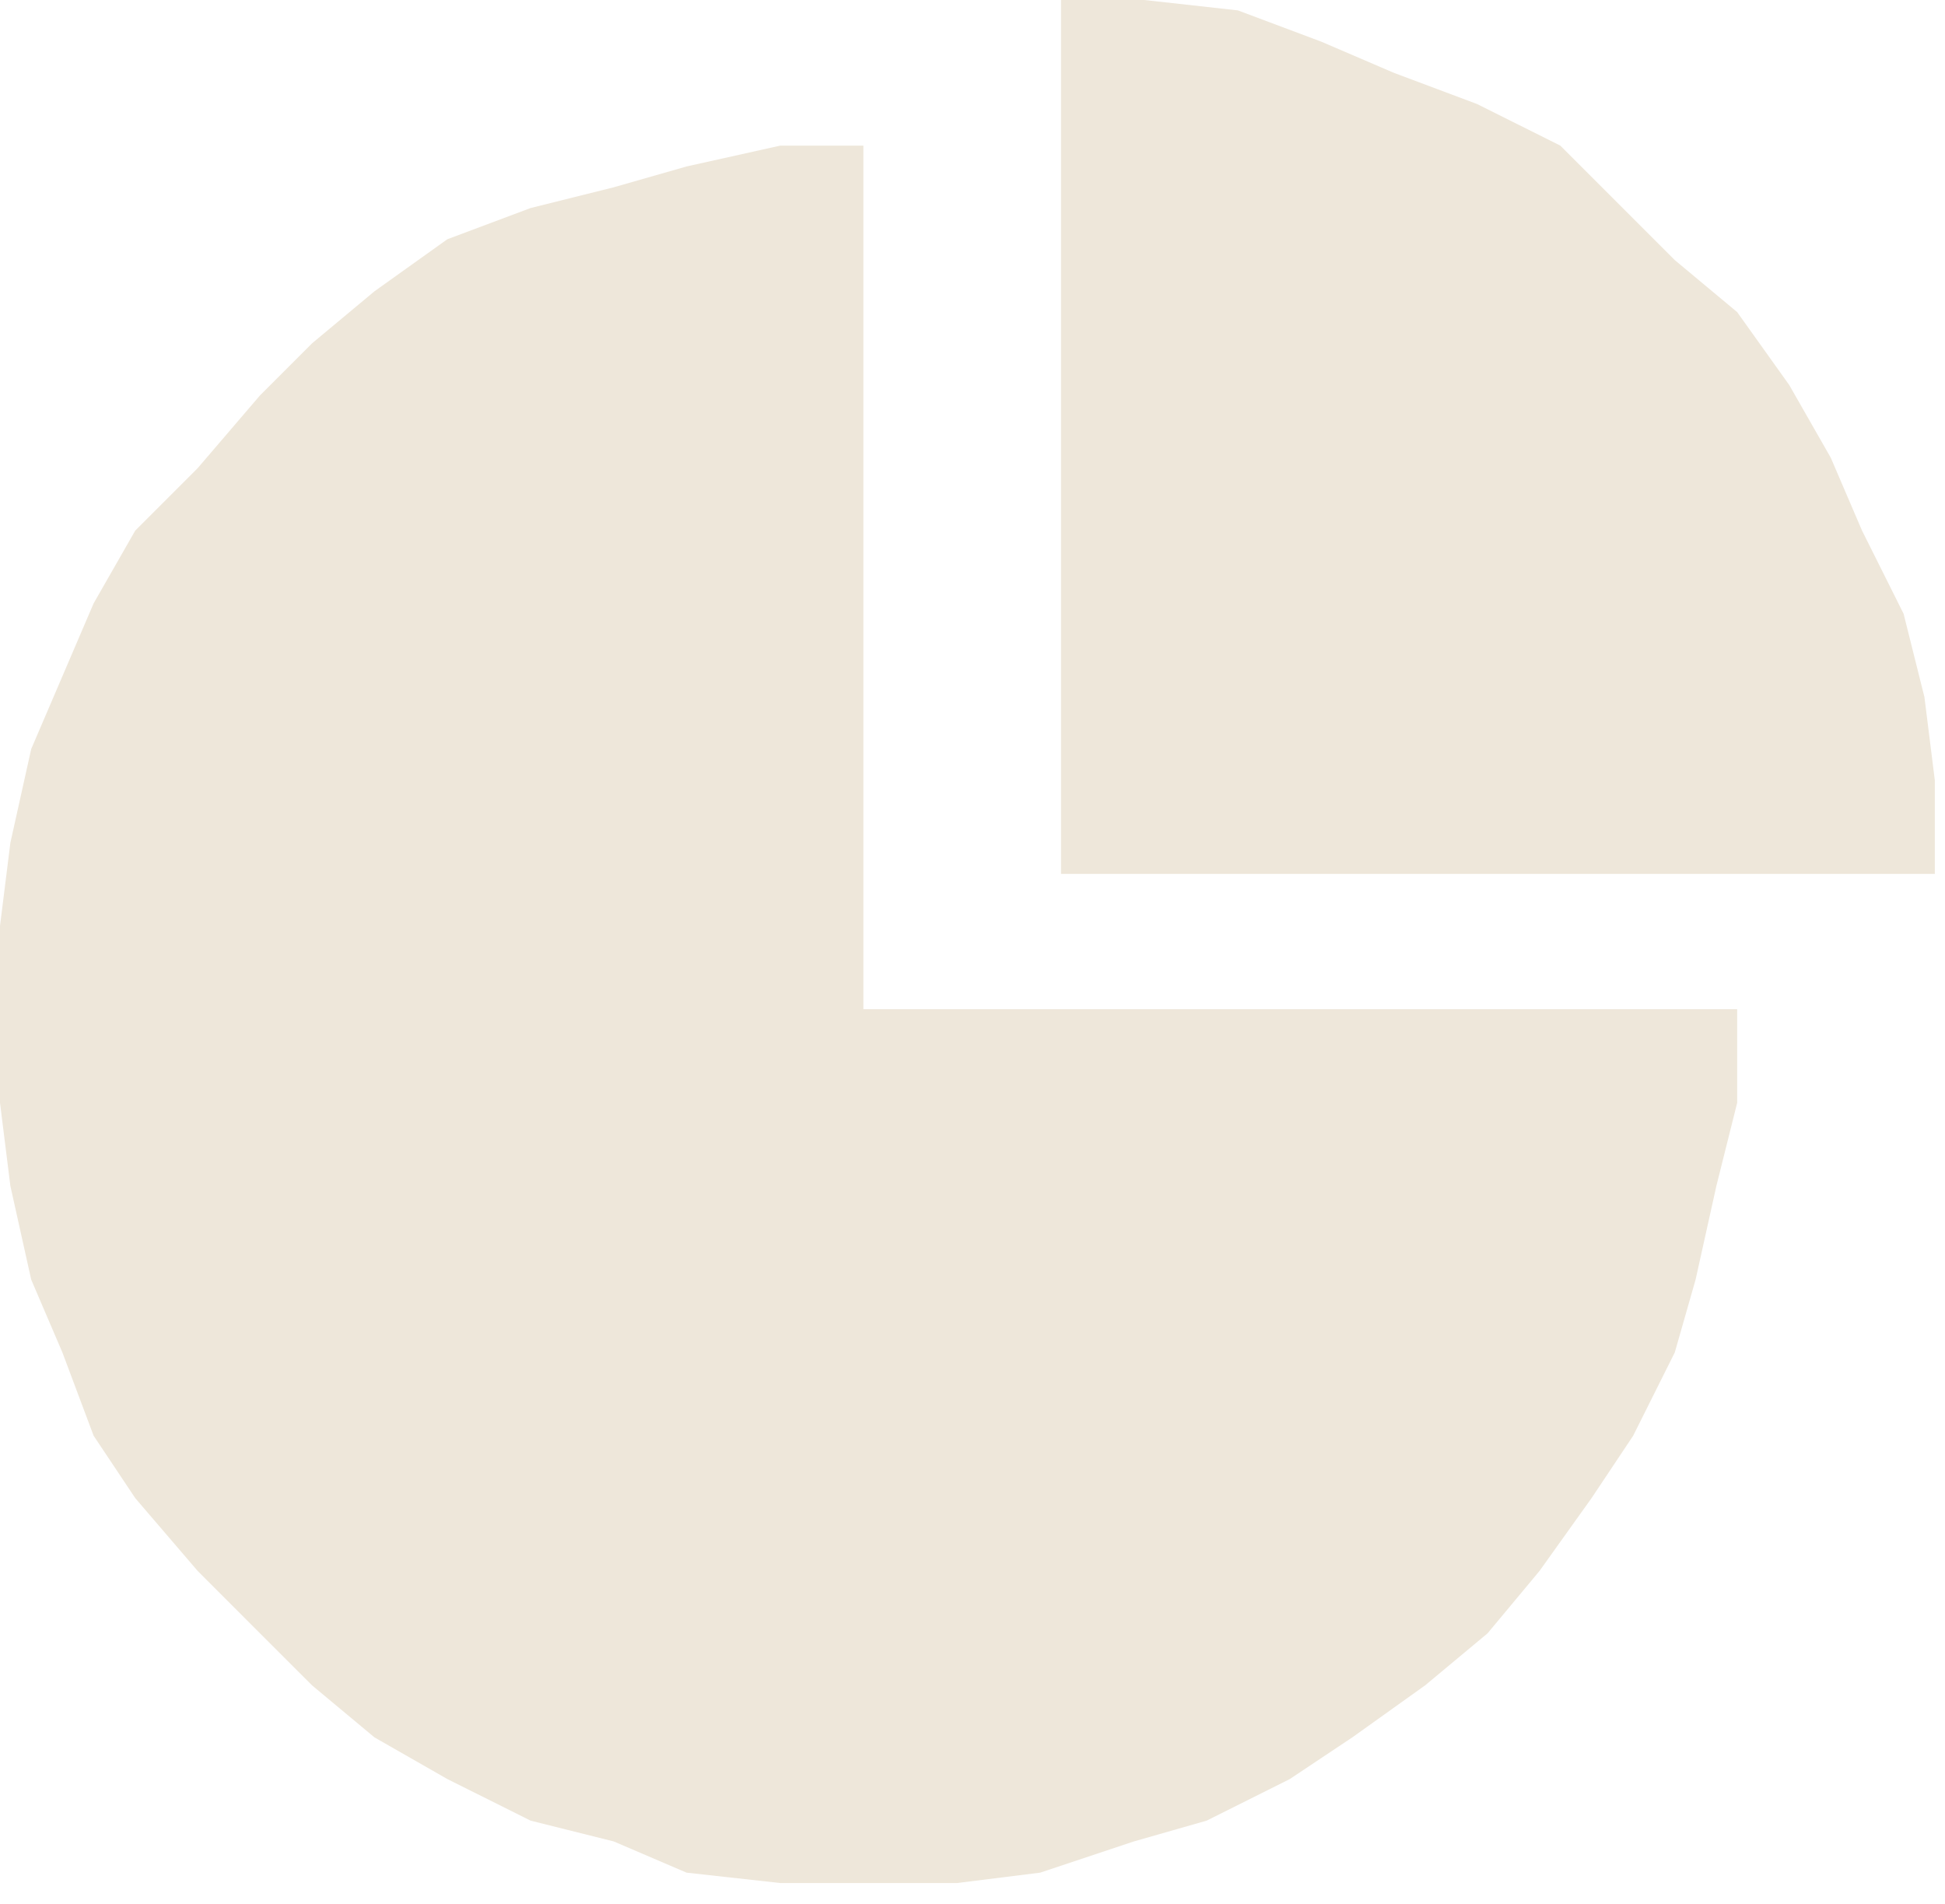
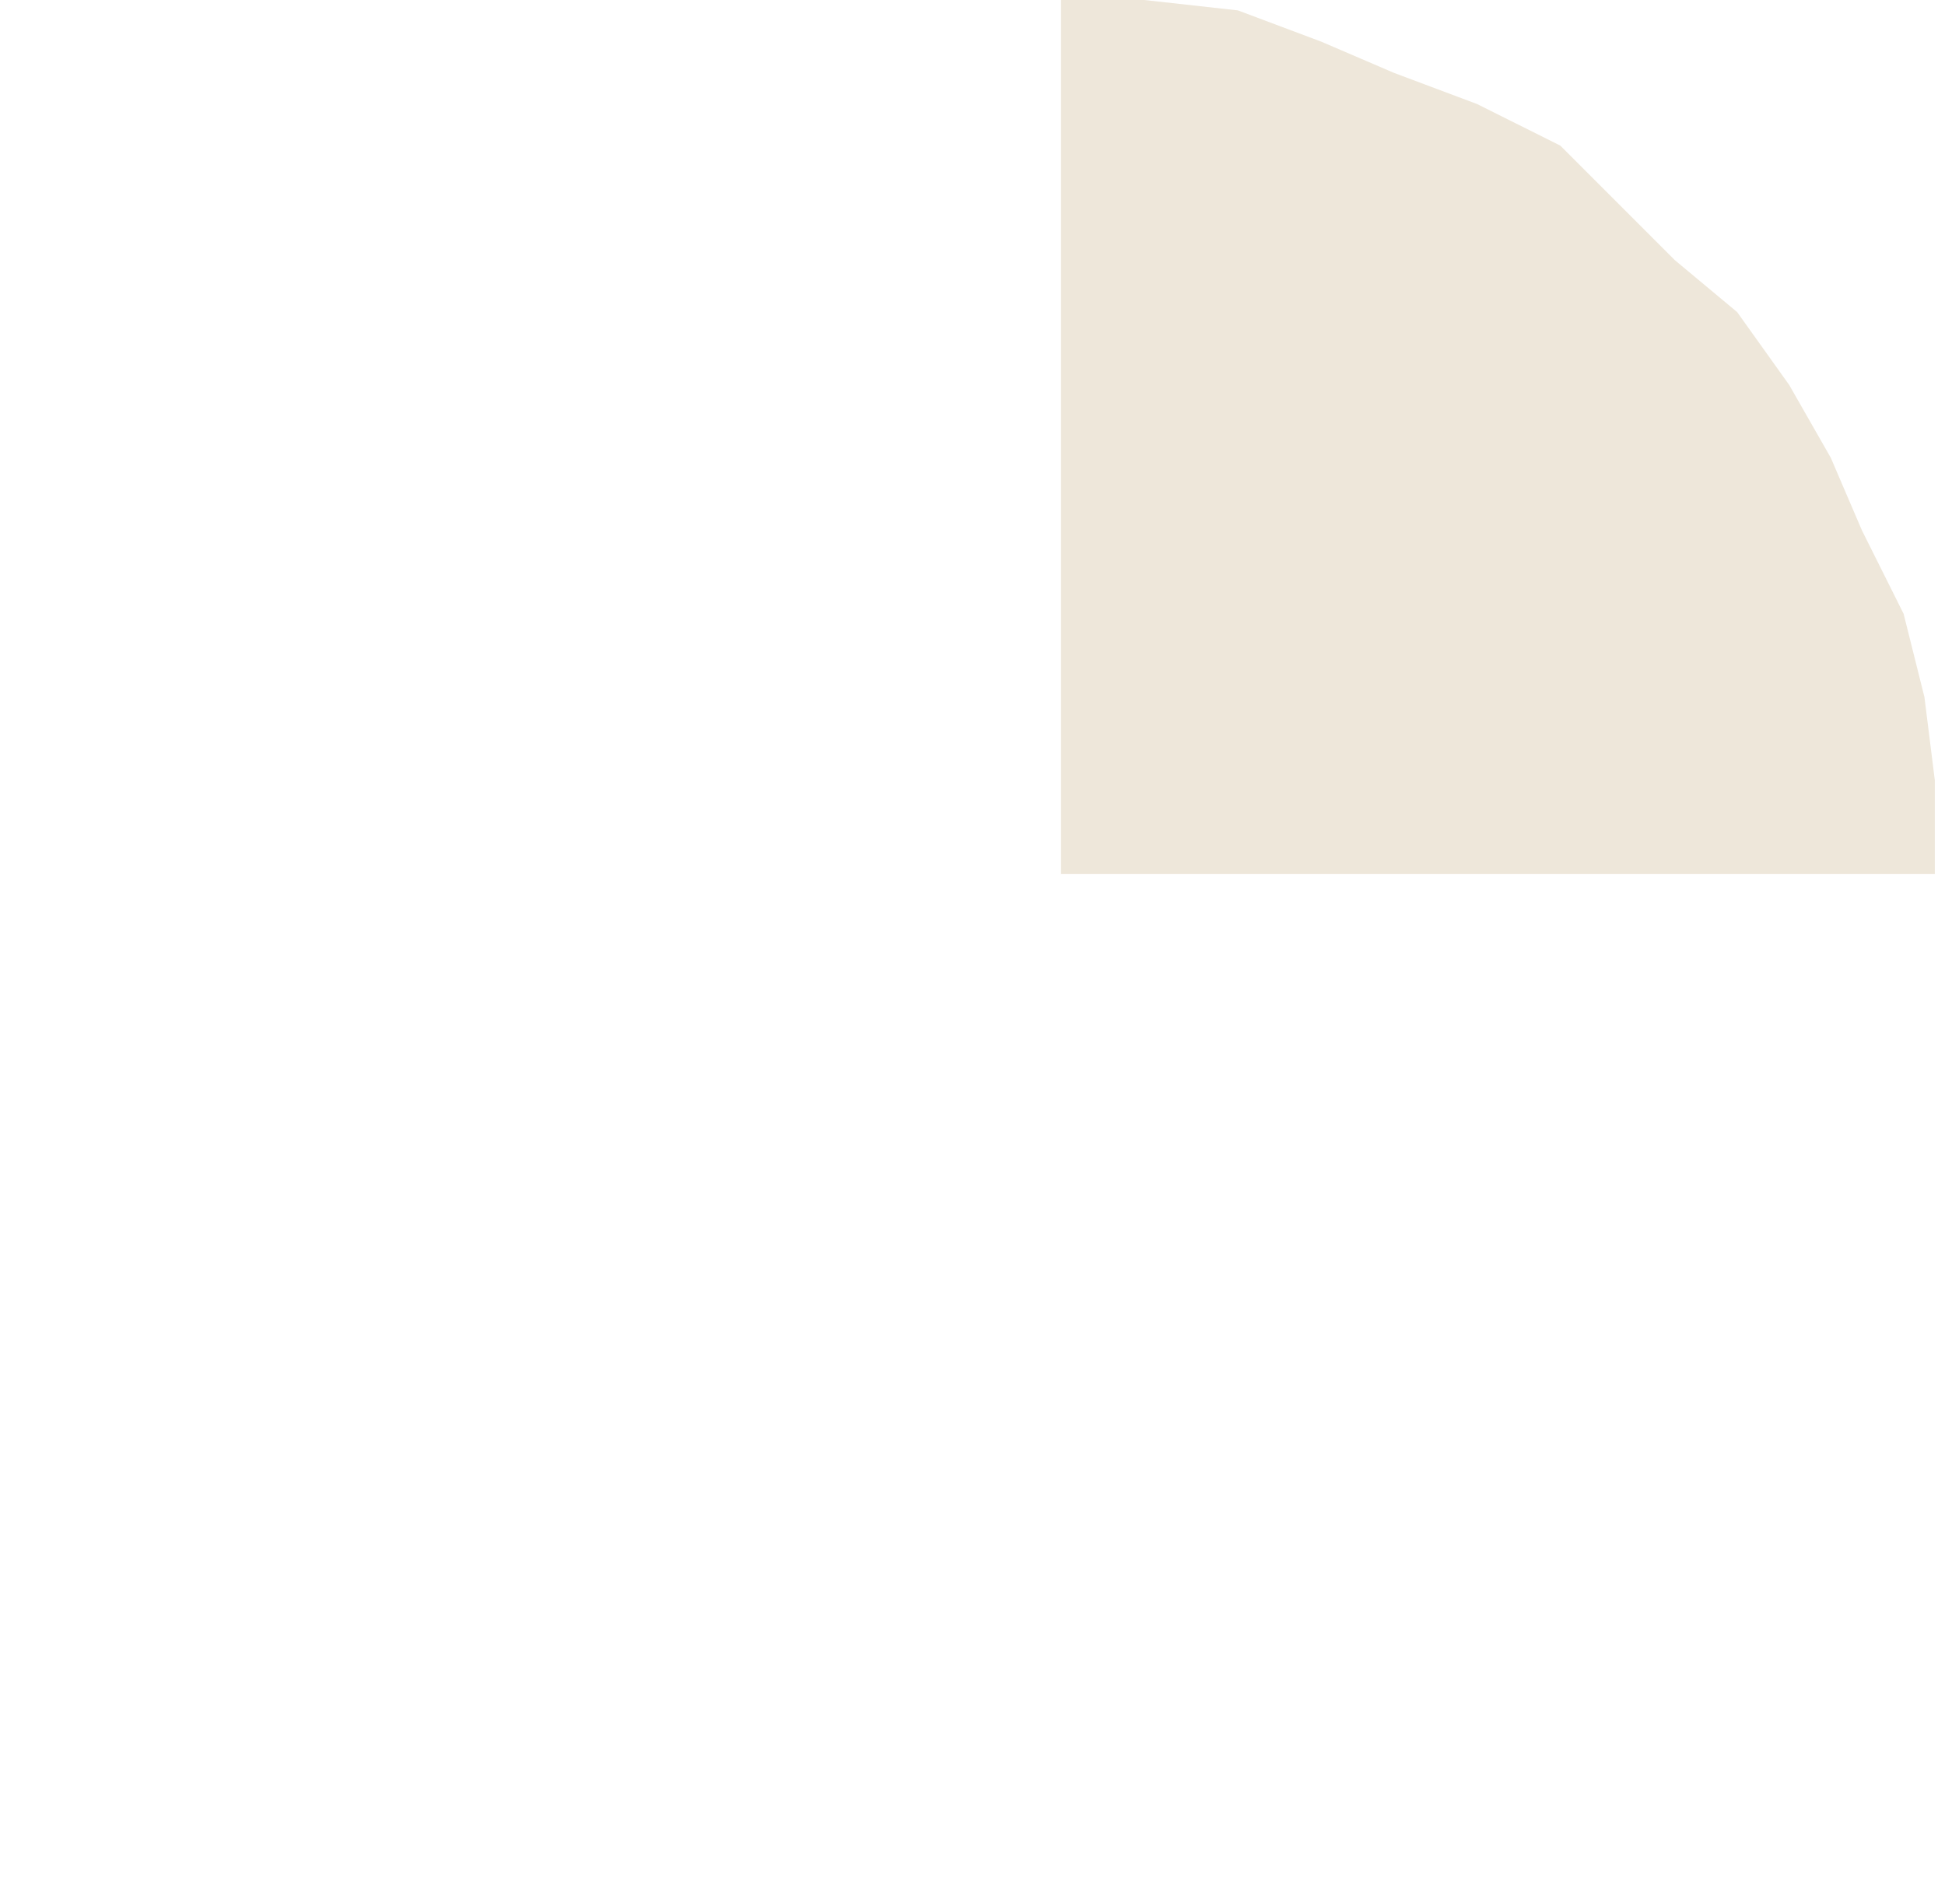
<svg xmlns="http://www.w3.org/2000/svg" width="47" height="46" viewBox="0 0 47 46" fill="none">
-   <path fill-rule="evenodd" clip-rule="evenodd" d="M20.863 24.383H41.978V26.645L41.475 28.656L40.973 30.918L40.47 32.678L39.465 34.689L38.459 36.197L37.202 37.956L35.945 39.465L34.437 40.721L32.678 41.978L31.169 42.984L29.159 43.989L27.399 44.492L25.137 45.246L23.126 45.497H20.863H18.852L16.59 45.246L14.831 44.492L12.82 43.989L10.809 42.984L9.049 41.978L7.541 40.721L6.284 39.465L4.776 37.956L3.268 36.197L2.262 34.689L1.508 32.678L0.754 30.918L0.251 28.656L0 26.645V24.383V22.372L0.251 20.361L0.754 18.098L1.508 16.339L2.262 14.579L3.268 12.82L4.776 11.312L6.284 9.552L7.541 8.295L9.049 7.038L10.809 5.781L12.82 5.027L14.831 4.525L16.59 4.022L18.852 3.519H20.863V24.383Z" fill="#EEE7DA" />
  <path fill-rule="evenodd" clip-rule="evenodd" d="M25.639 21.115H46.754V18.852L46.503 16.842L46 14.831L44.995 12.82L44.24 11.06L43.235 9.301L41.978 7.541L40.47 6.284L39.213 5.027L37.705 3.519L35.694 2.514L33.683 1.76L31.924 1.005L29.913 0.251L27.65 0H25.639V21.115Z" fill="#EEE7DA" />
</svg>